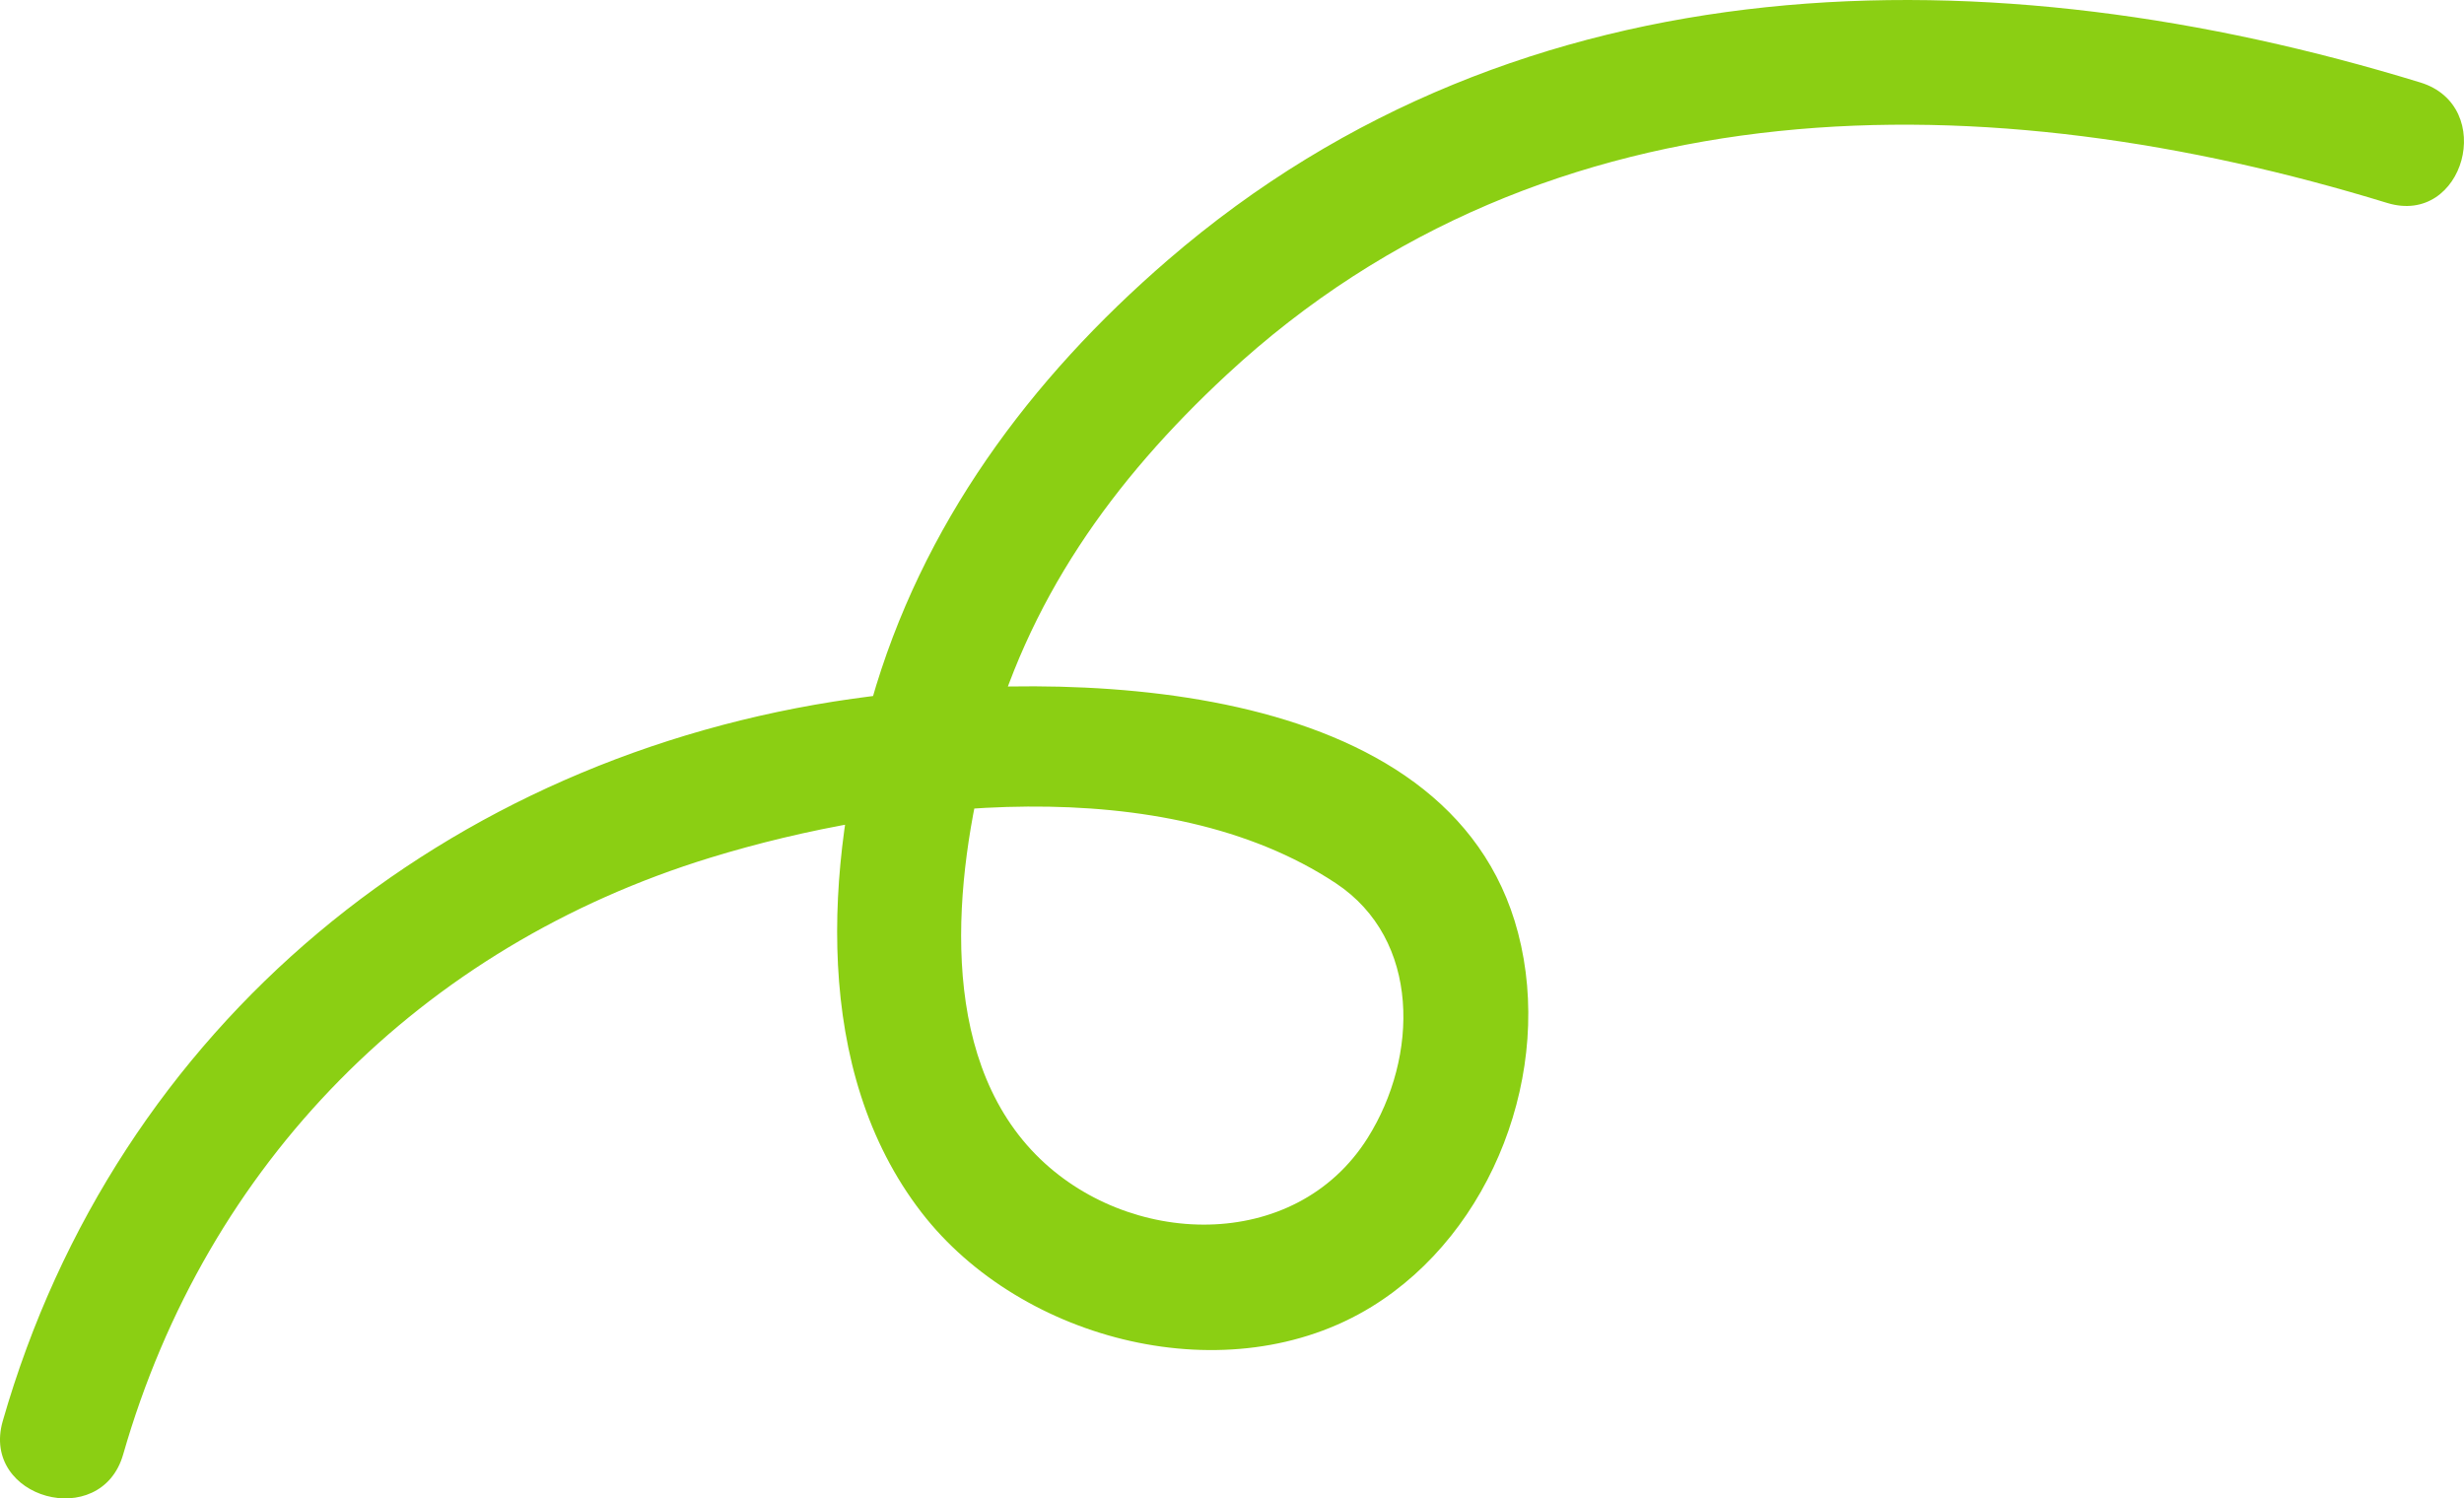
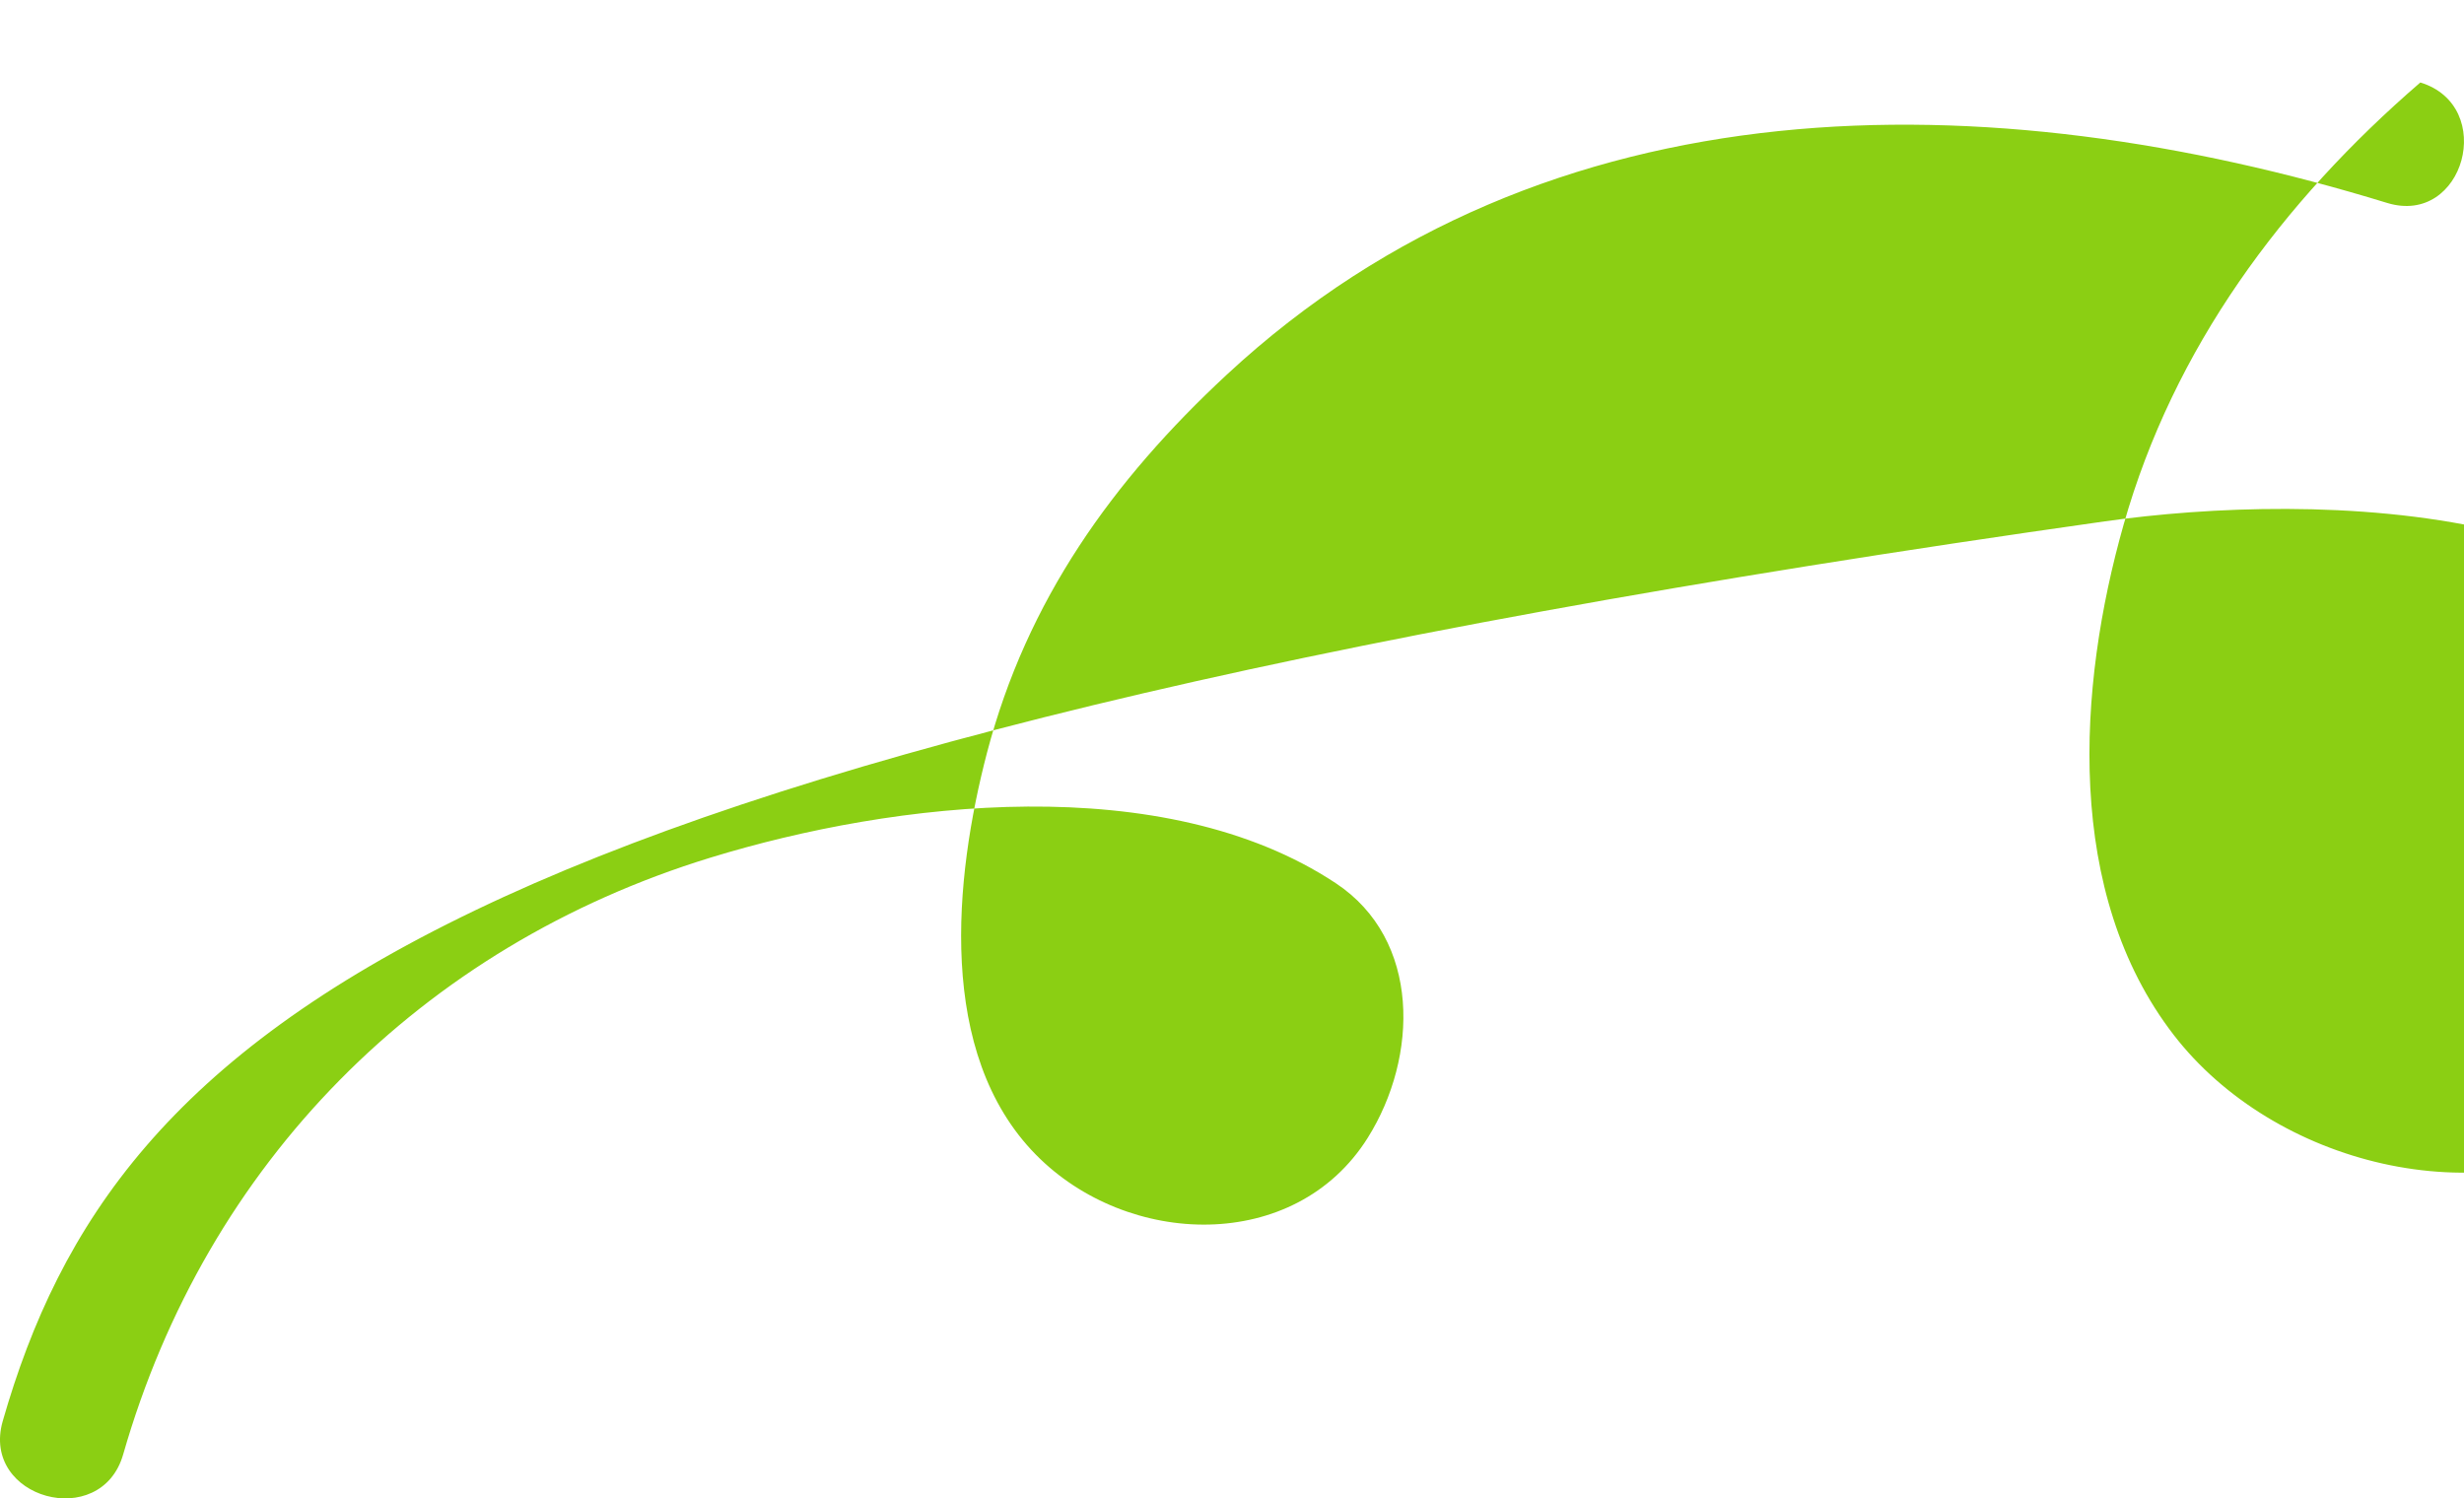
<svg xmlns="http://www.w3.org/2000/svg" viewBox="0 0 153.551 93.383" width="100%" style="vertical-align: middle; max-width: 100%; width: 100%;">
  <g>
-     <path d="M7.676,90.642c5.202-18.143,18.57-31.658,36.595-37.191,11.483-3.525,28.261-5.493,38.969,1.59,5.32,3.519,5.159,10.829,1.994,15.871-4.529,7.213-14.975,6.853-20.681,1.05-6.202-6.307-5.087-17.238-3.046-25.048,2.478-9.48,7.817-16.952,14.951-23.571C96.502,4.746,123.962,5.044,148.76,12.647c4.801,1.472,6.853-6.041,2.07-7.507C124.102-3.054,94.885-2.864,72.789,16.196c-8.616,7.432-15.363,16.537-18.49,27.551-2.885,10.163-3.698,22.98,3.128,31.817,6.225,8.06,19.16,11.35,28.057,5.872,7.564-4.657,11.357-14.747,9.119-23.294-4.244-16.205-28.506-16.434-41.485-14.593C27.857,47.132,7.261,63.839,.169,88.572c-1.383,4.825,6.127,6.885,7.507,2.07h0Z" fill="rgb(139,207,19)" />
+     <path d="M7.676,90.642c5.202-18.143,18.57-31.658,36.595-37.191,11.483-3.525,28.261-5.493,38.969,1.59,5.32,3.519,5.159,10.829,1.994,15.871-4.529,7.213-14.975,6.853-20.681,1.05-6.202-6.307-5.087-17.238-3.046-25.048,2.478-9.48,7.817-16.952,14.951-23.571C96.502,4.746,123.962,5.044,148.76,12.647c4.801,1.472,6.853-6.041,2.07-7.507c-8.616,7.432-15.363,16.537-18.49,27.551-2.885,10.163-3.698,22.98,3.128,31.817,6.225,8.06,19.16,11.35,28.057,5.872,7.564-4.657,11.357-14.747,9.119-23.294-4.244-16.205-28.506-16.434-41.485-14.593C27.857,47.132,7.261,63.839,.169,88.572c-1.383,4.825,6.127,6.885,7.507,2.07h0Z" fill="rgb(139,207,19)" />
  </g>
</svg>